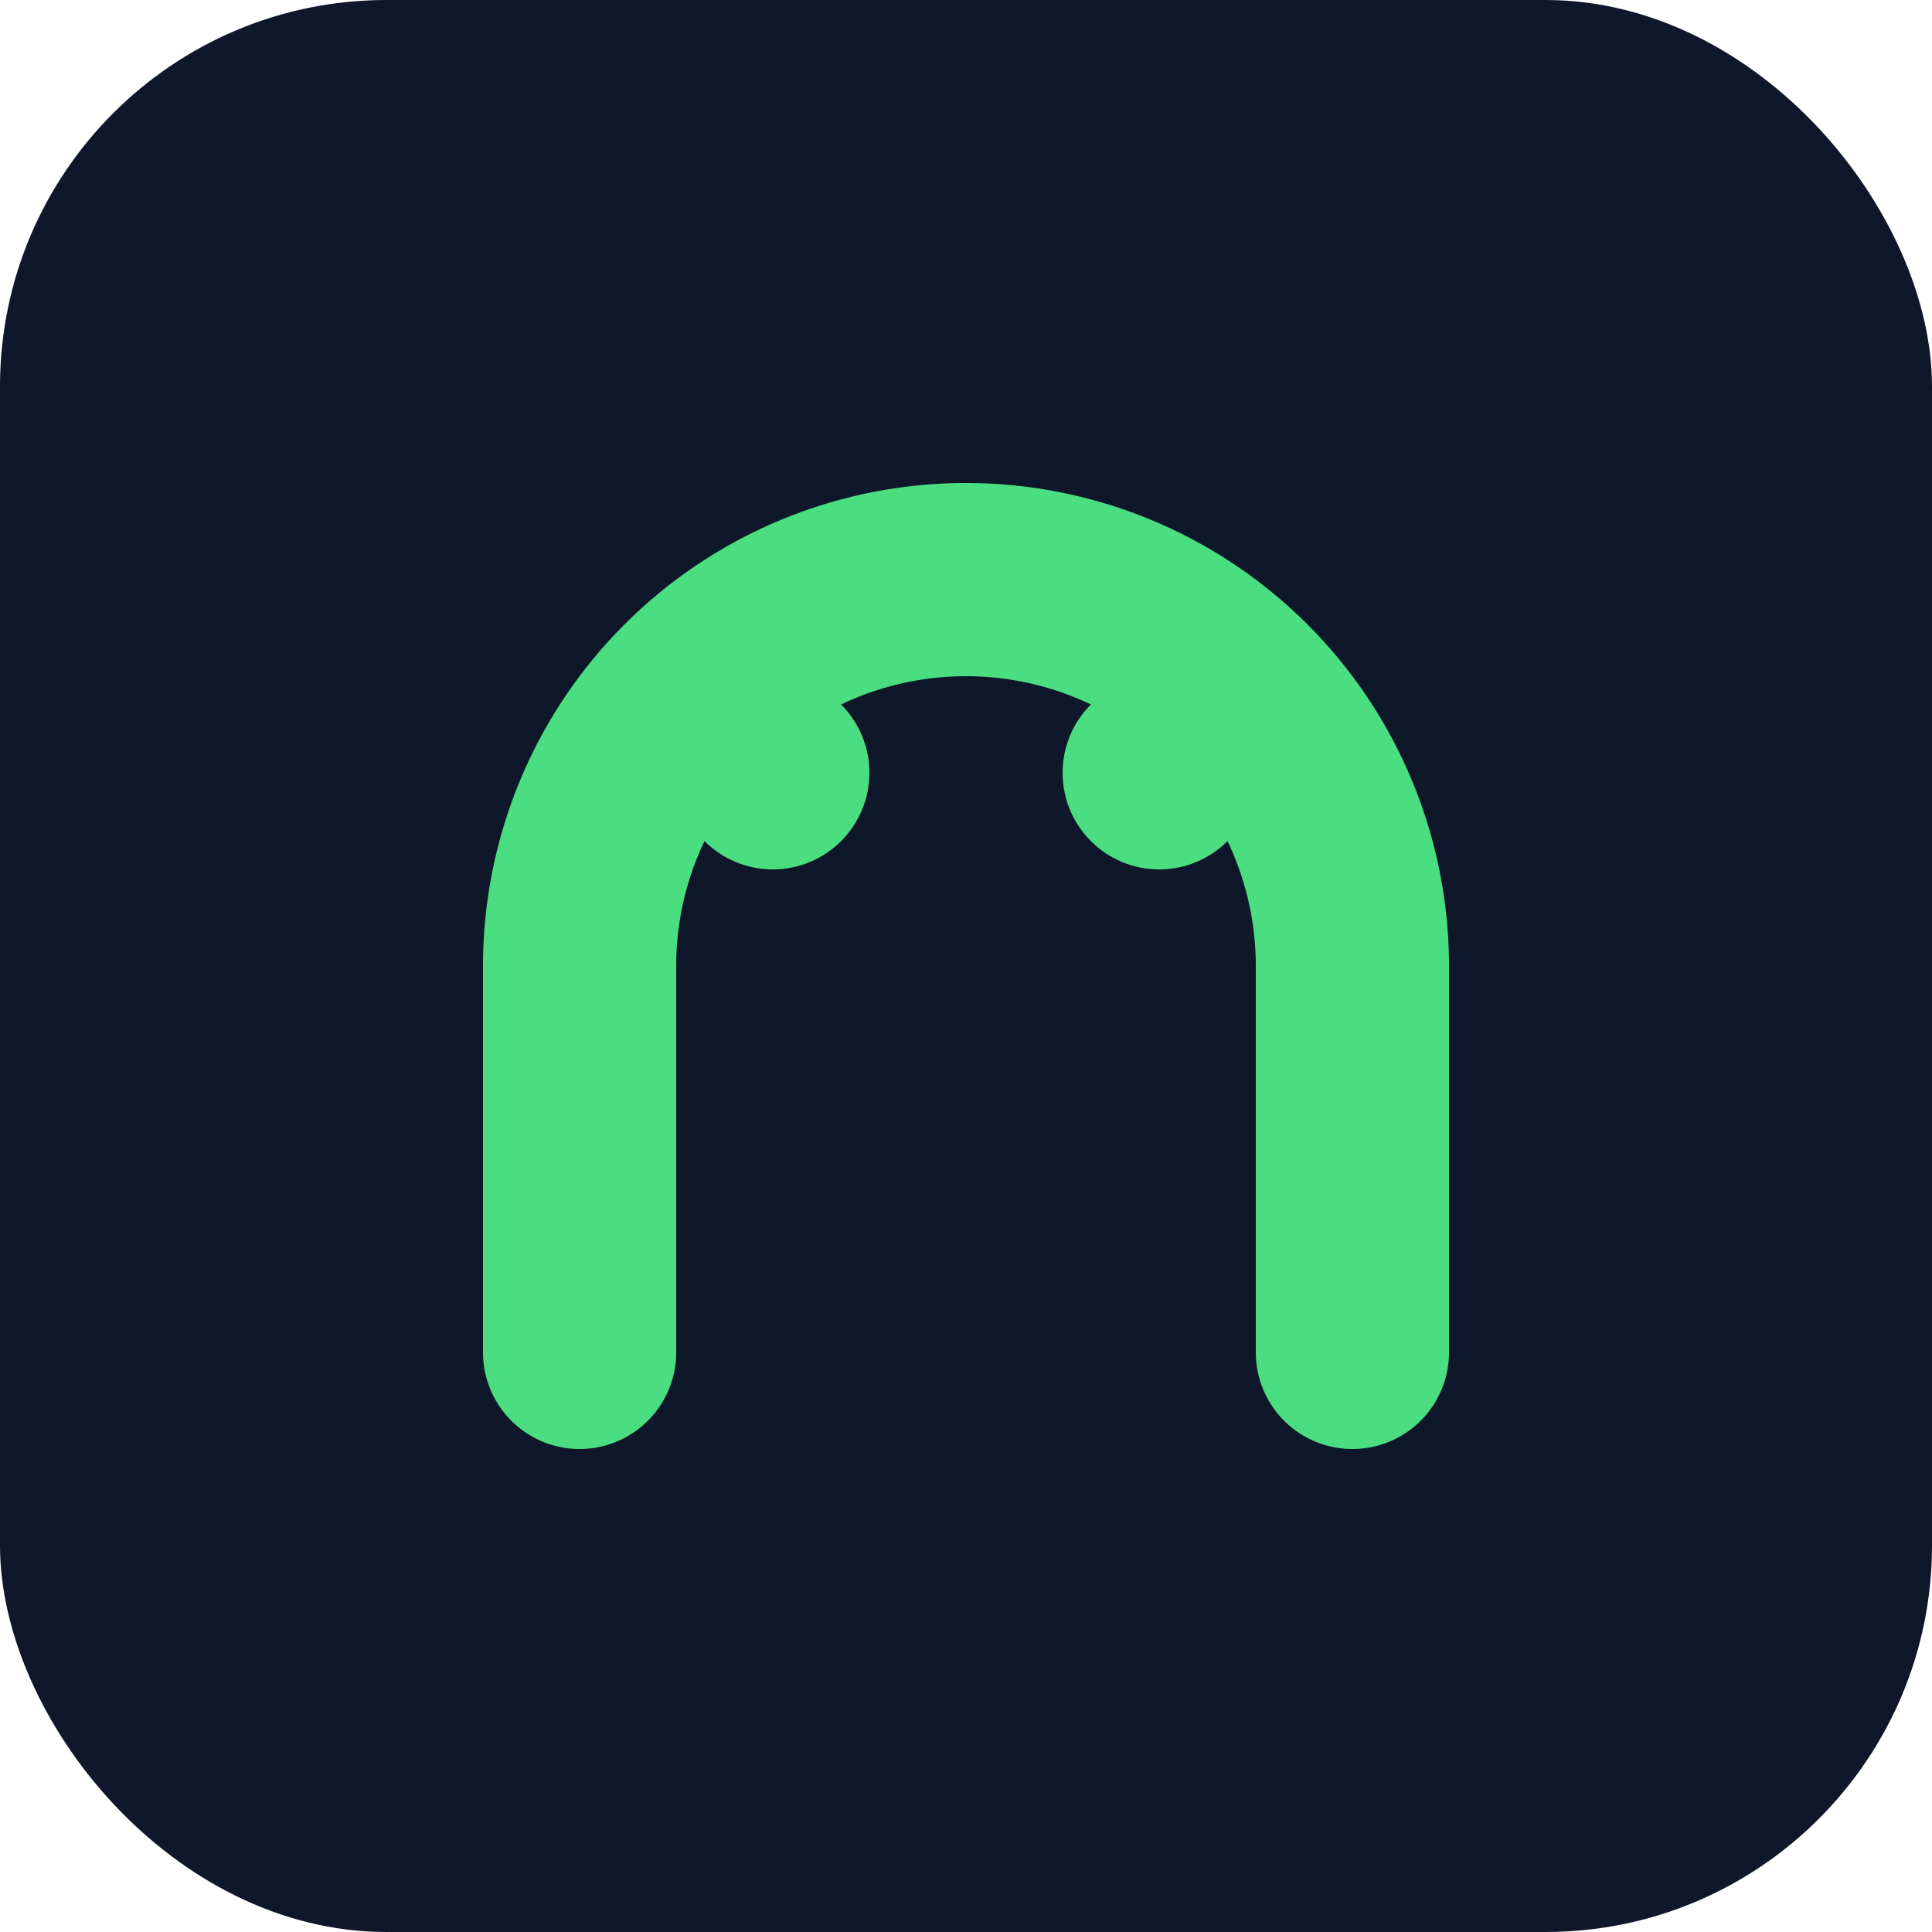
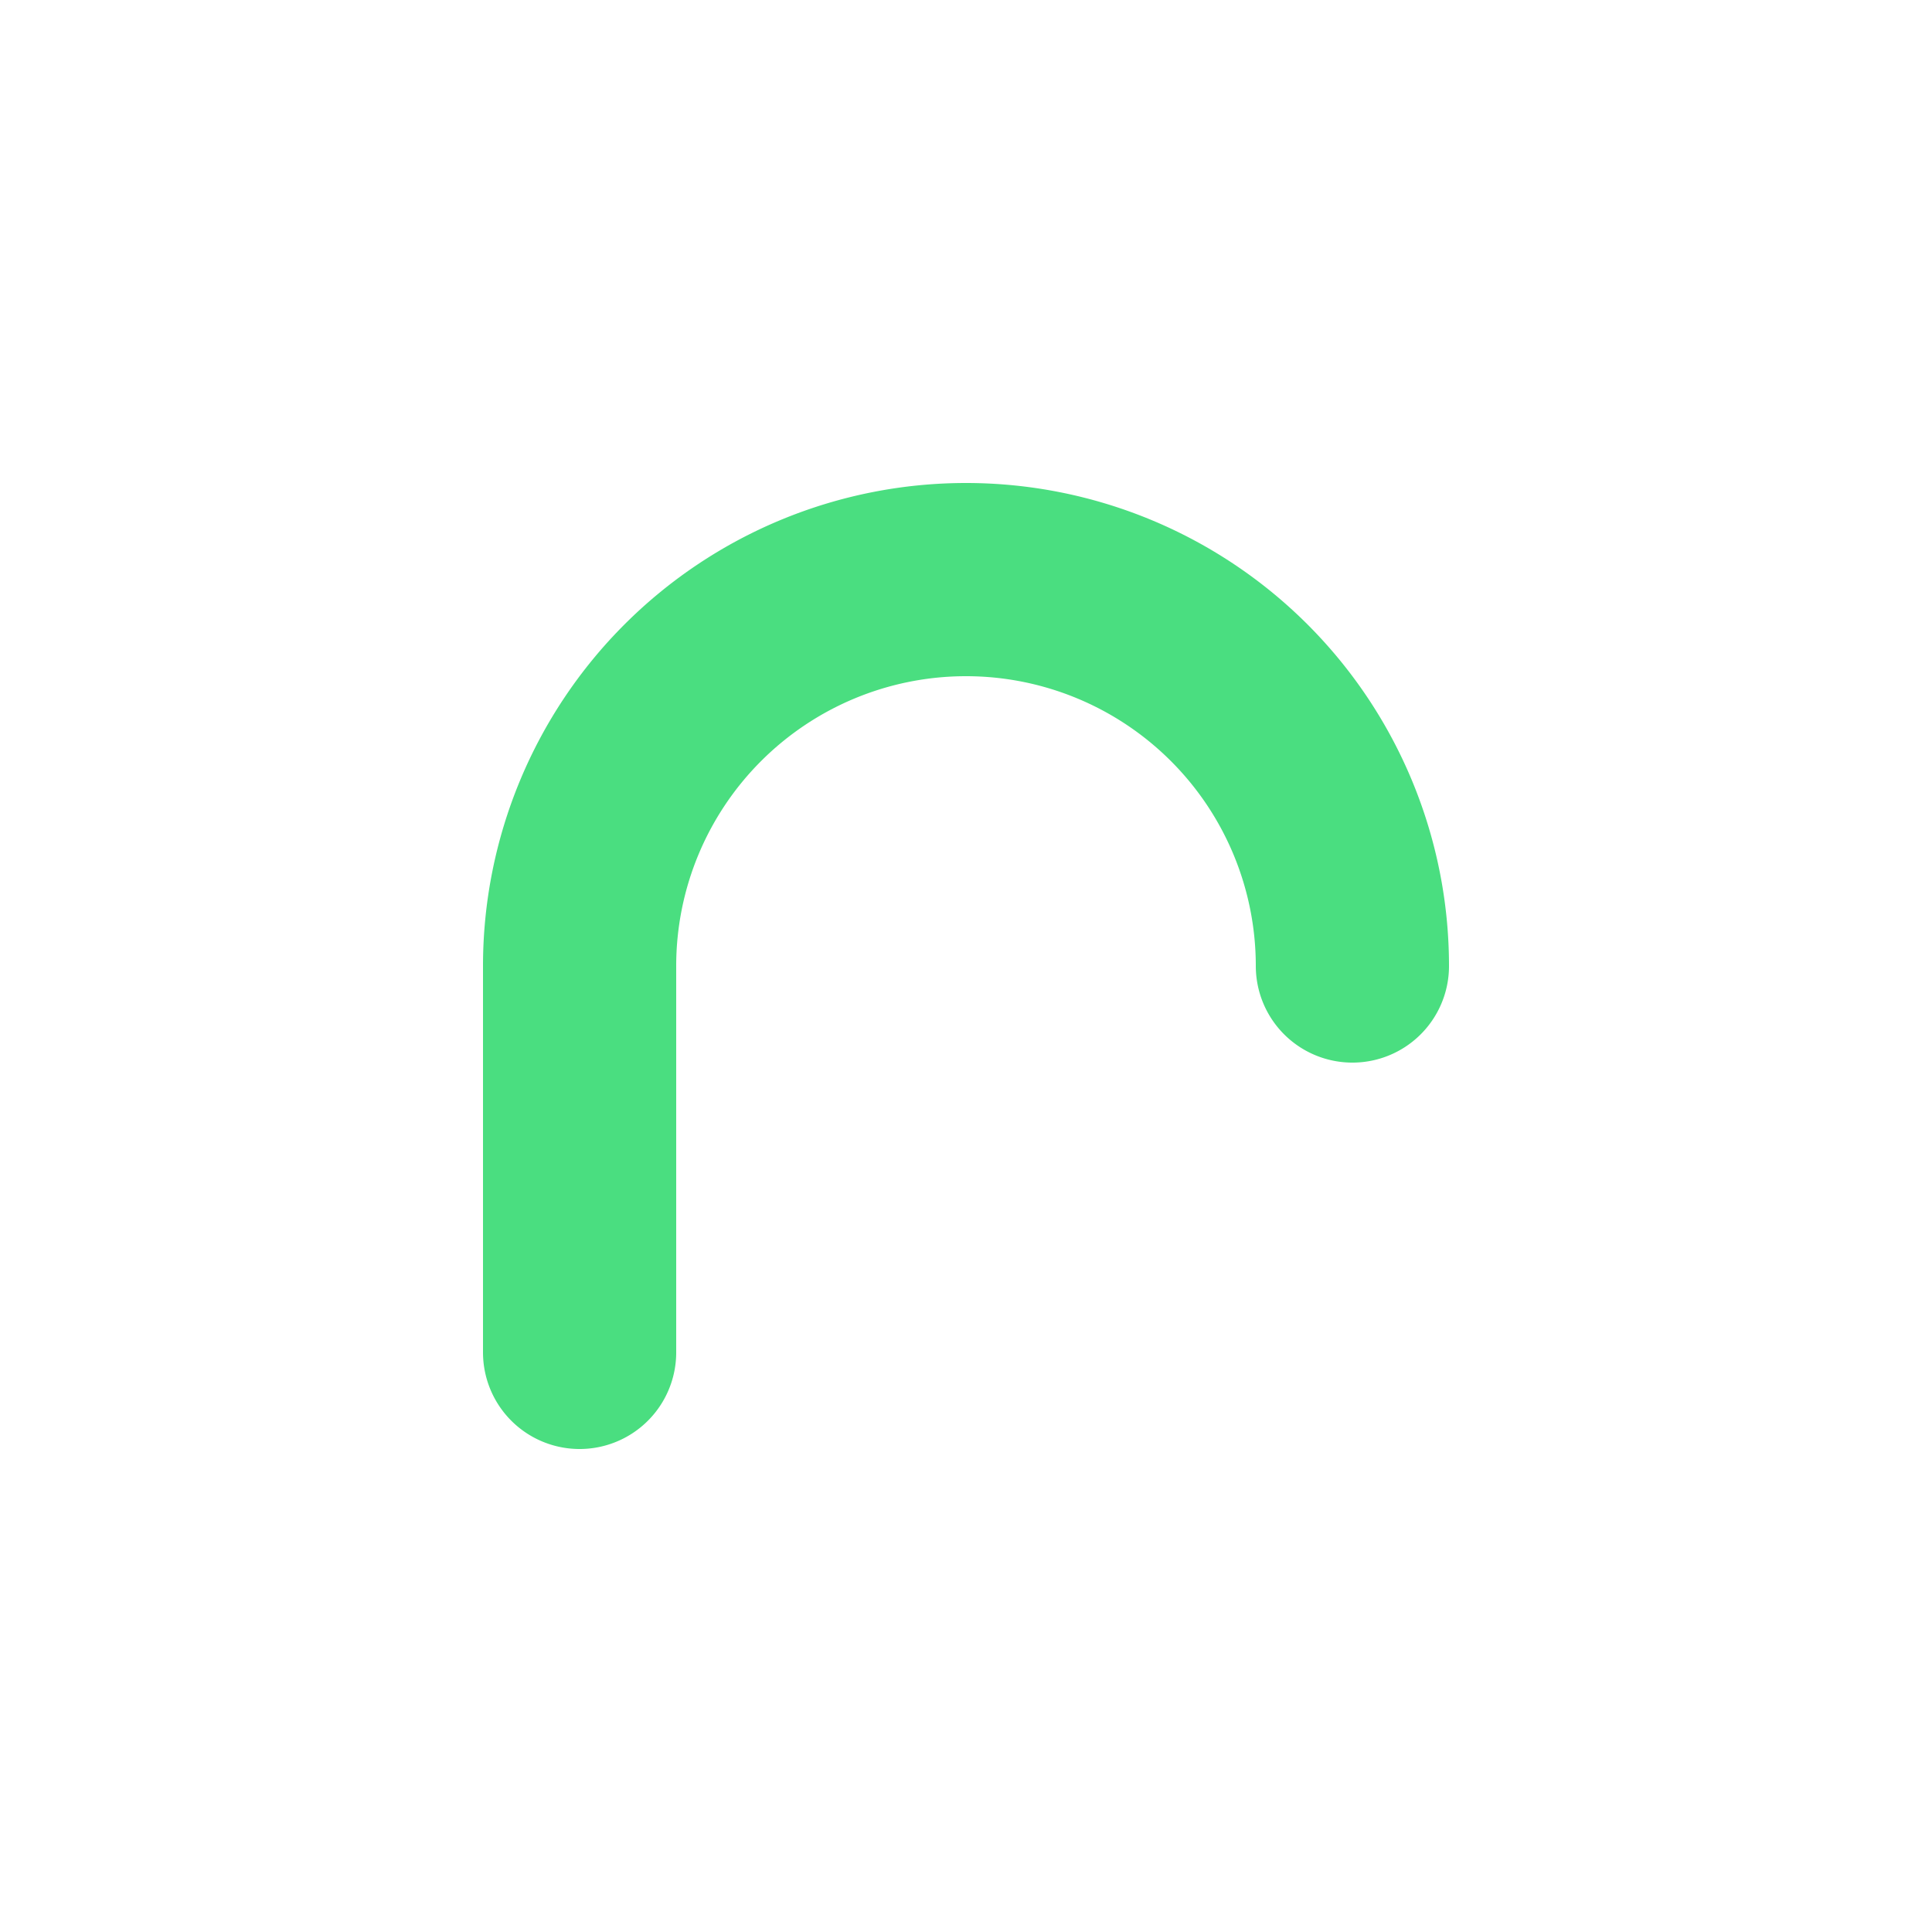
<svg xmlns="http://www.w3.org/2000/svg" viewBox="0 0 100 100">
-   <rect width="100" height="100" rx="20" fill="#0f172a" />
-   <path d="M30 70 L30 50 A20 20 0 0 1 70 50 L70 70" stroke="#4ade80" stroke-width="10" fill="none" stroke-linecap="round" />
-   <circle cx="40" cy="40" r="5" fill="#4ade80" />
-   <circle cx="60" cy="40" r="5" fill="#4ade80" />
+   <path d="M30 70 L30 50 A20 20 0 0 1 70 50 " stroke="#4ade80" stroke-width="10" fill="none" stroke-linecap="round" />
</svg>